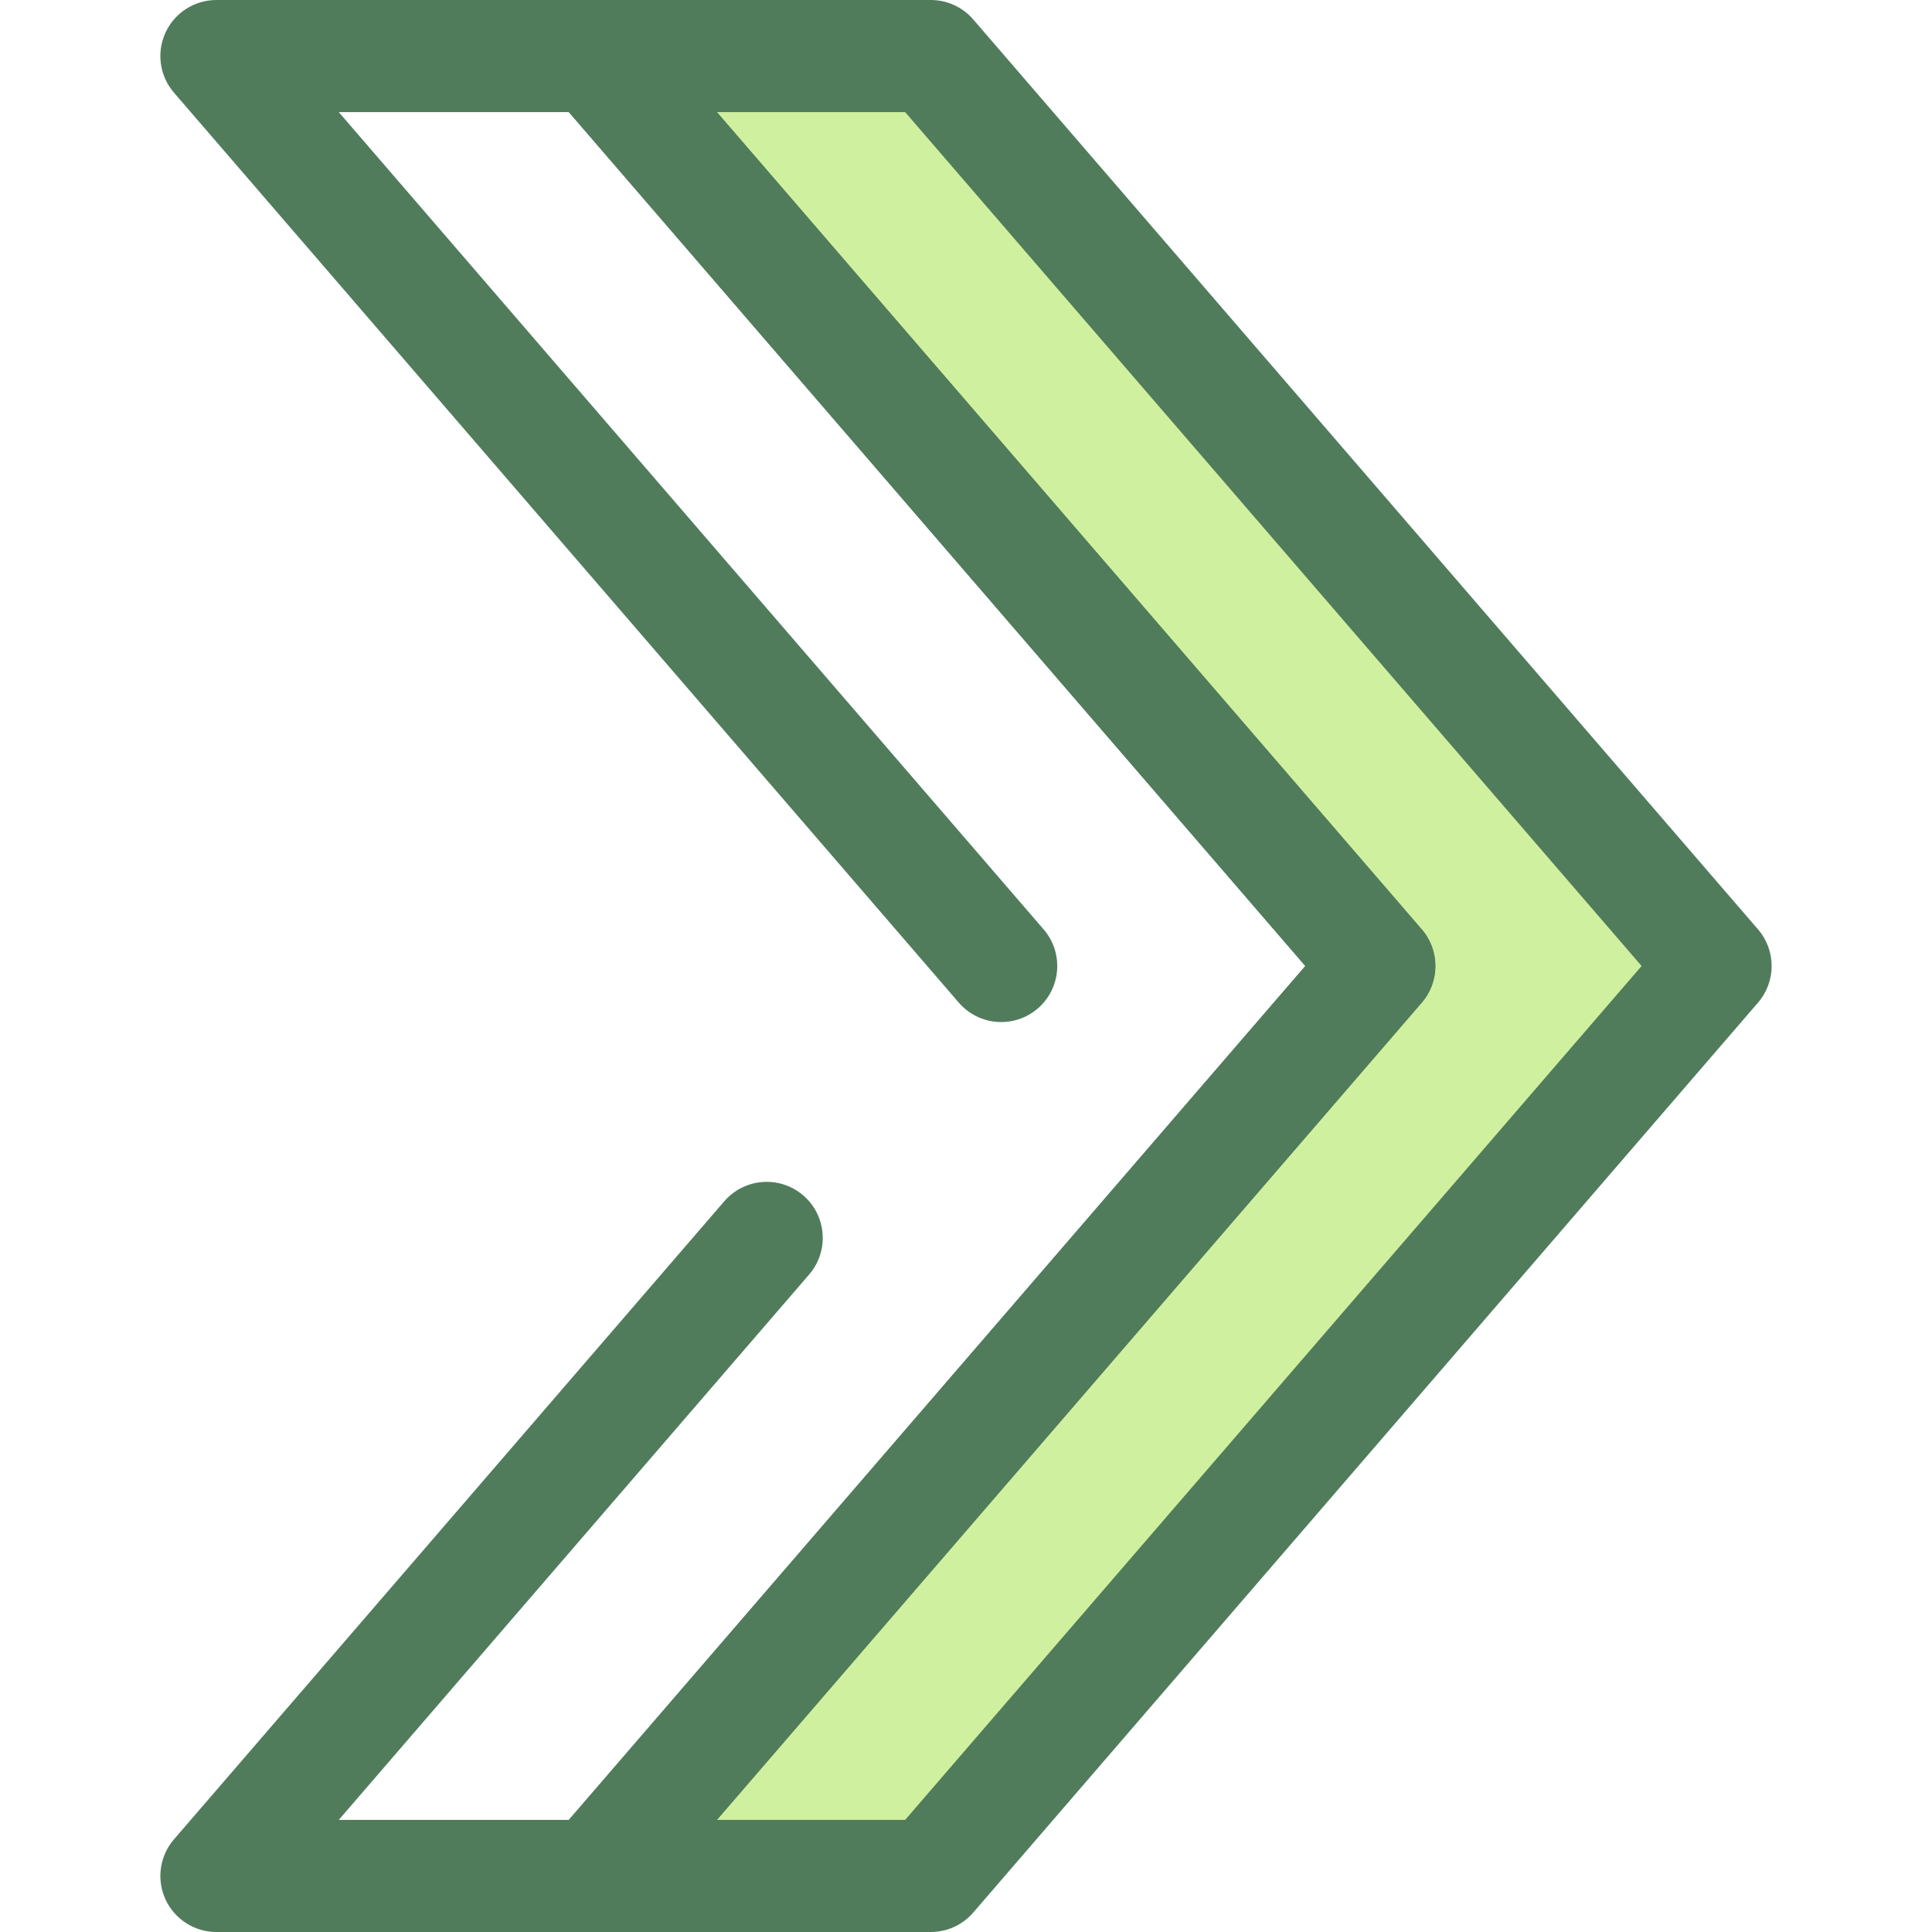
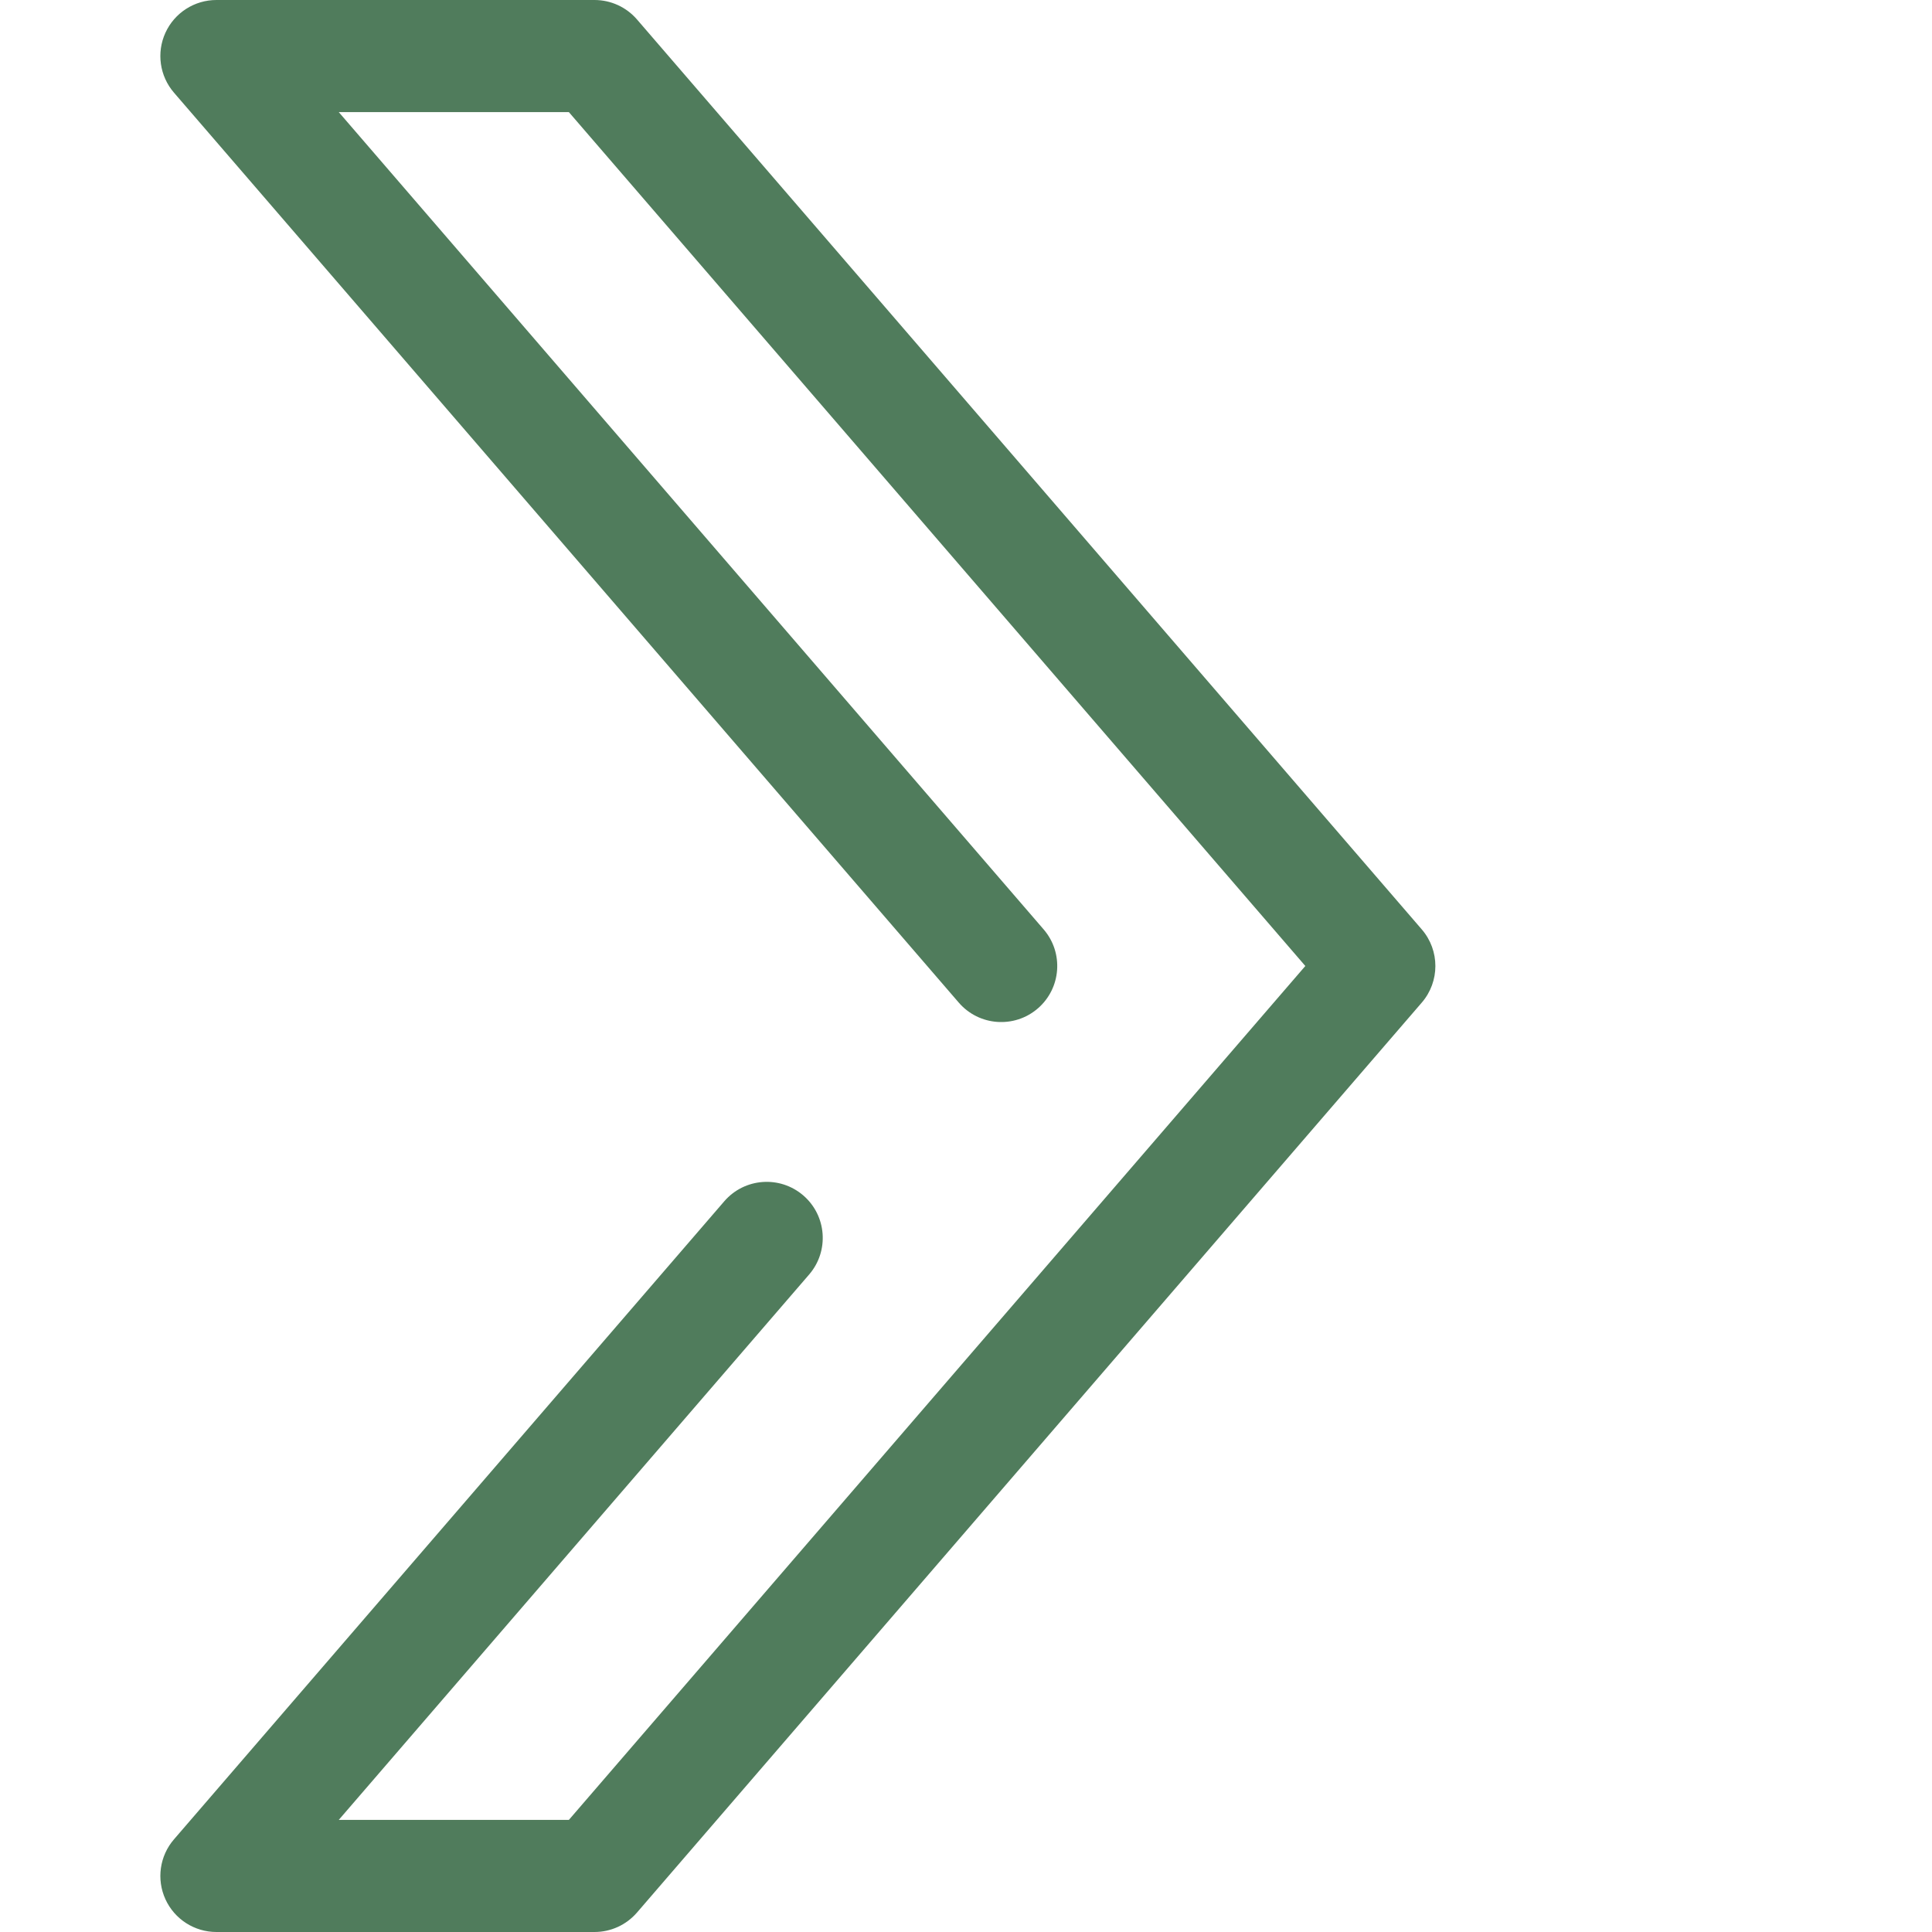
<svg xmlns="http://www.w3.org/2000/svg" height="800px" width="800px" version="1.1" id="Layer_1" viewBox="0 0 512 512" xml:space="preserve">
-   <polygon style="fill:#CFF09E;" points="157.555,497.147 246.67,497.147 454.652,256 246.67,14.853 157.555,14.853 365.536,256 " />
  <g>
-     <path style="fill:#507C5C;" d="M246.671,512h-89.115c-5.809,0-11.084-3.386-13.502-8.666c-2.419-5.28-1.539-11.487,2.256-15.886   L345.925,256L146.308,24.553c-3.793-4.399-4.674-10.606-2.256-15.886C146.472,3.386,151.747,0,157.556,0h89.115   c4.321,0,8.426,1.88,11.246,5.152L465.898,246.3c4.808,5.574,4.808,13.828,0,19.402l-207.98,241.147   C255.096,510.12,250.991,512,246.671,512z M189.979,482.295h49.888L435.039,256L239.868,29.705h-49.888L376.783,246.3   c4.808,5.574,4.808,13.828,0,19.402L189.979,482.295z" />
    <path style="fill:#507C5C;" d="M157.556,512H57.349c-5.809,0-11.084-3.386-13.502-8.666c-2.419-5.28-1.539-11.487,2.256-15.886   l145.834-169.092c5.357-6.213,14.737-6.903,20.948-1.548c6.211,5.356,6.903,14.735,1.548,20.948L89.774,482.293h60.98   l195.171-226.295L150.751,29.705H89.772L276.576,246.3c5.357,6.213,4.665,15.591-1.546,20.948   c-6.213,5.359-15.591,4.664-20.948-1.548L46.101,24.553c-3.793-4.399-4.674-10.606-2.256-15.886C46.265,3.386,51.54,0,57.349,0   h100.207c4.321,0,8.426,1.882,11.248,5.152L376.784,246.3c4.808,5.574,4.808,13.828,0,19.402l-207.98,241.147   C165.981,510.118,161.875,512,157.556,512z" />
  </g>
</svg>